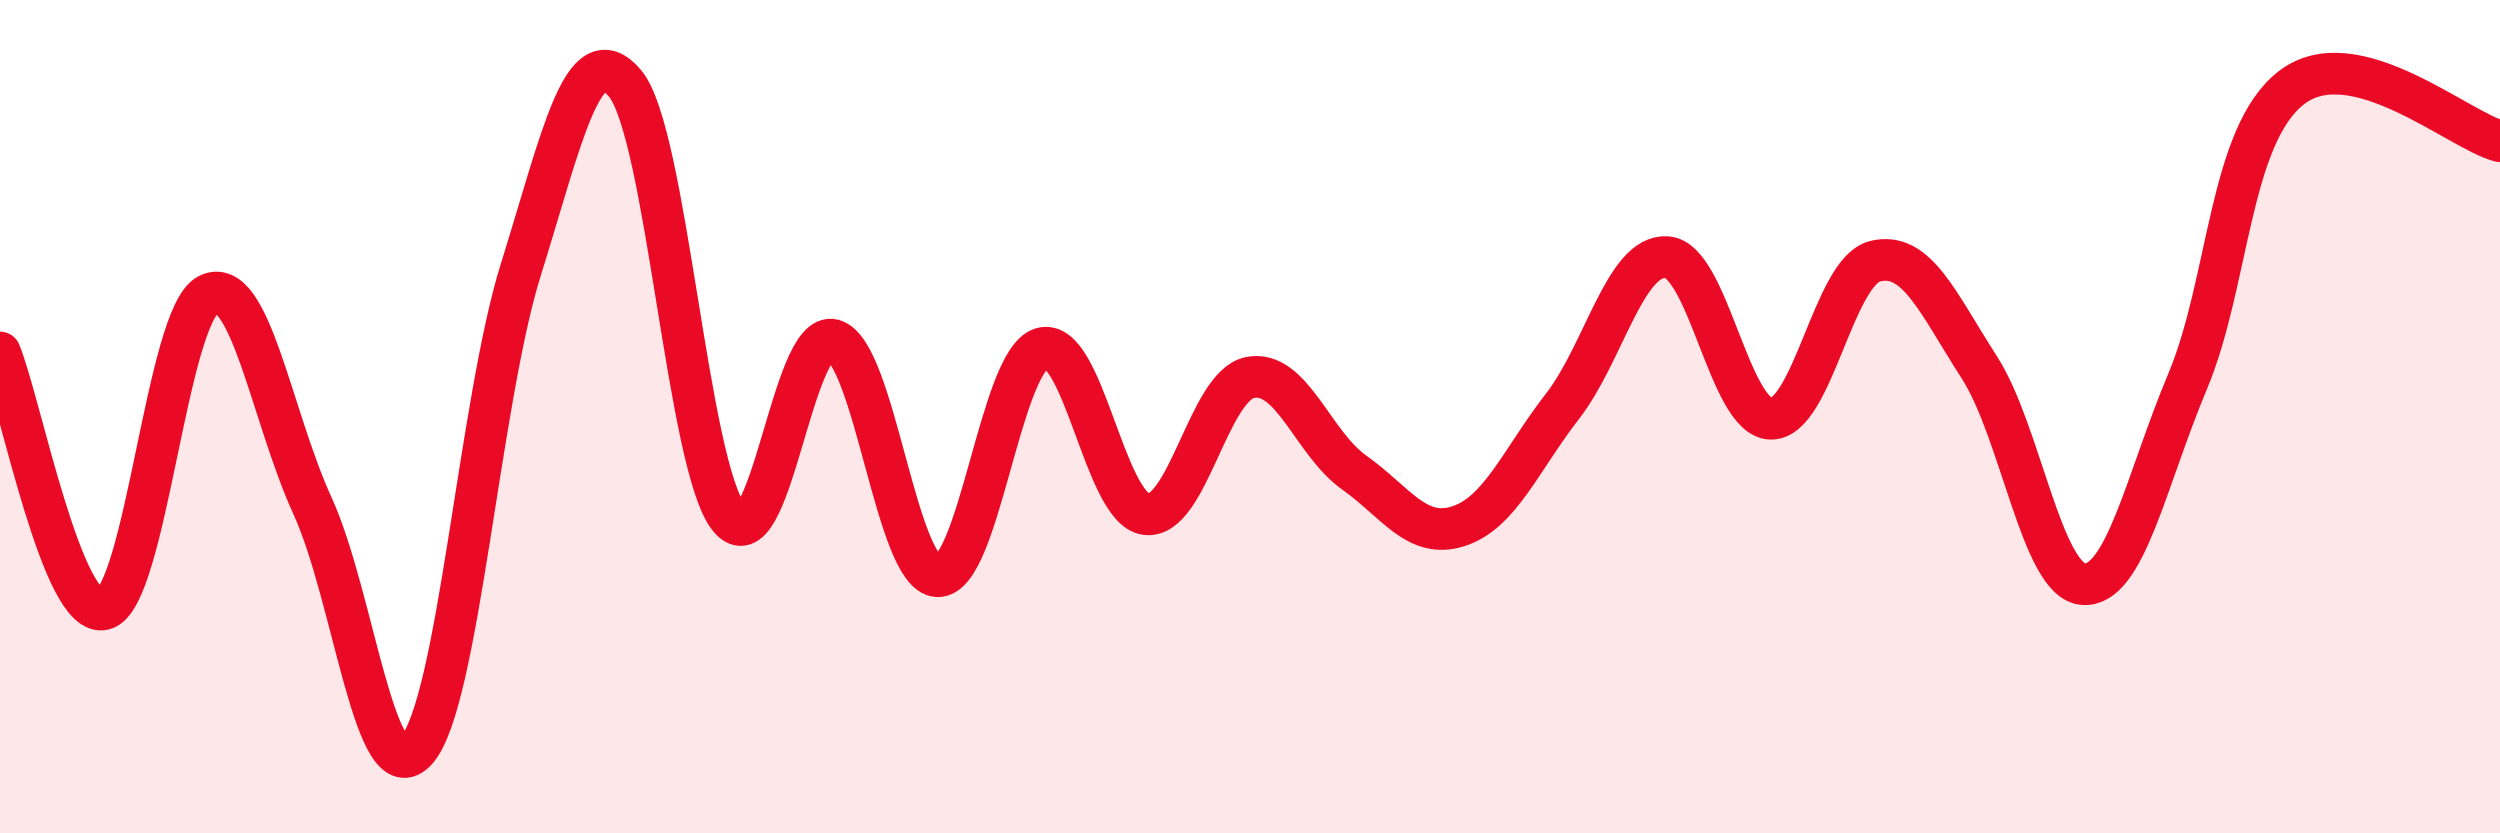
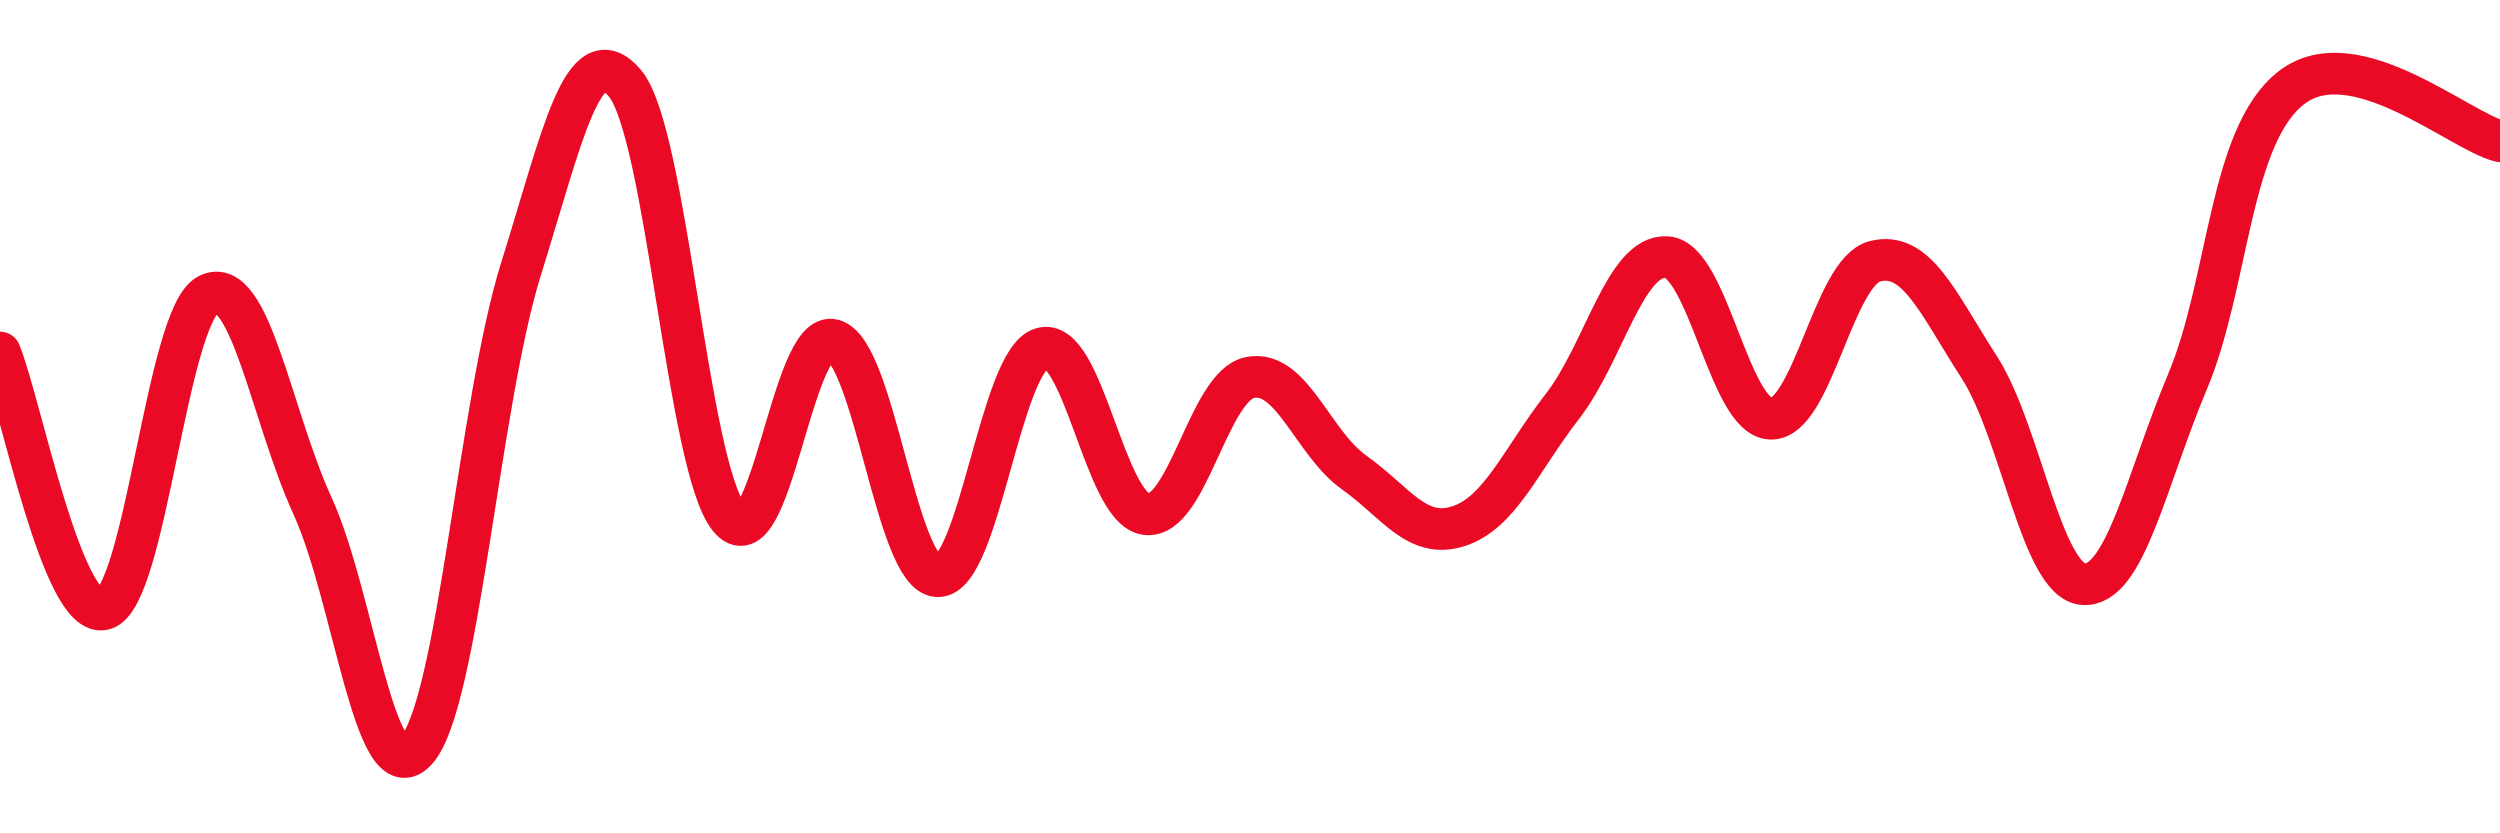
<svg xmlns="http://www.w3.org/2000/svg" width="60" height="20" viewBox="0 0 60 20">
-   <path d="M 0,8.46 C 0.5,9.69 1.5,14.9 2.5,14.62 C 3.5,14.34 4,7.57 5,7.07 C 6,6.57 6.5,9.95 7.5,12.14 C 8.5,14.33 9,19.13 10,18 C 11,16.87 11.5,9.67 12.5,6.47 C 13.5,3.27 14,0.81 15,2 C 16,3.19 16.5,11.2 17.5,12.43 C 18.5,13.66 19,7.88 20,8.16 C 21,8.44 21.5,13.79 22.5,13.83 C 23.5,13.87 24,8.66 25,8.36 C 26,8.06 26.5,12.2 27.5,12.34 C 28.5,12.48 29,9.26 30,9.06 C 31,8.86 31.5,10.63 32.5,11.34 C 33.5,12.05 34,12.95 35,12.63 C 36,12.31 36.5,11.04 37.5,9.75 C 38.5,8.46 39,6.11 40,6.17 C 41,6.23 41.5,10.03 42.5,10.05 C 43.5,10.07 44,6.52 45,6.27 C 46,6.02 46.5,7.26 47.5,8.81 C 48.5,10.36 49,13.95 50,14.02 C 51,14.09 51.5,11.54 52.5,9.16 C 53.5,6.78 53.5,3.25 55,2.1 C 56.5,0.95 59,3.13 60,3.39L60 20L0 20Z" fill="#EB0A25" opacity="0.1" stroke-linecap="round" stroke-linejoin="round" />
  <path d="M 0,8.46 C 0.5,9.69 1.5,14.9 2.5,14.62 C 3.5,14.34 4,7.57 5,7.07 C 6,6.57 6.5,9.95 7.5,12.14 C 8.5,14.33 9,19.13 10,18 C 11,16.87 11.5,9.67 12.5,6.47 C 13.5,3.27 14,0.81 15,2 C 16,3.19 16.5,11.2 17.5,12.43 C 18.5,13.66 19,7.88 20,8.16 C 21,8.44 21.5,13.79 22.5,13.83 C 23.5,13.87 24,8.66 25,8.36 C 26,8.06 26.5,12.2 27.5,12.34 C 28.5,12.48 29,9.26 30,9.06 C 31,8.86 31.5,10.63 32.5,11.34 C 33.5,12.05 34,12.95 35,12.63 C 36,12.31 36.5,11.04 37.5,9.75 C 38.5,8.46 39,6.11 40,6.17 C 41,6.23 41.5,10.03 42.5,10.05 C 43.5,10.07 44,6.52 45,6.27 C 46,6.02 46.5,7.26 47.5,8.81 C 48.5,10.36 49,13.95 50,14.02 C 51,14.09 51.5,11.54 52.5,9.16 C 53.5,6.78 53.5,3.25 55,2.1 C 56.5,0.95 59,3.13 60,3.39" stroke="#EB0A25" stroke-width="1" fill="none" stroke-linecap="round" stroke-linejoin="round" />
</svg>